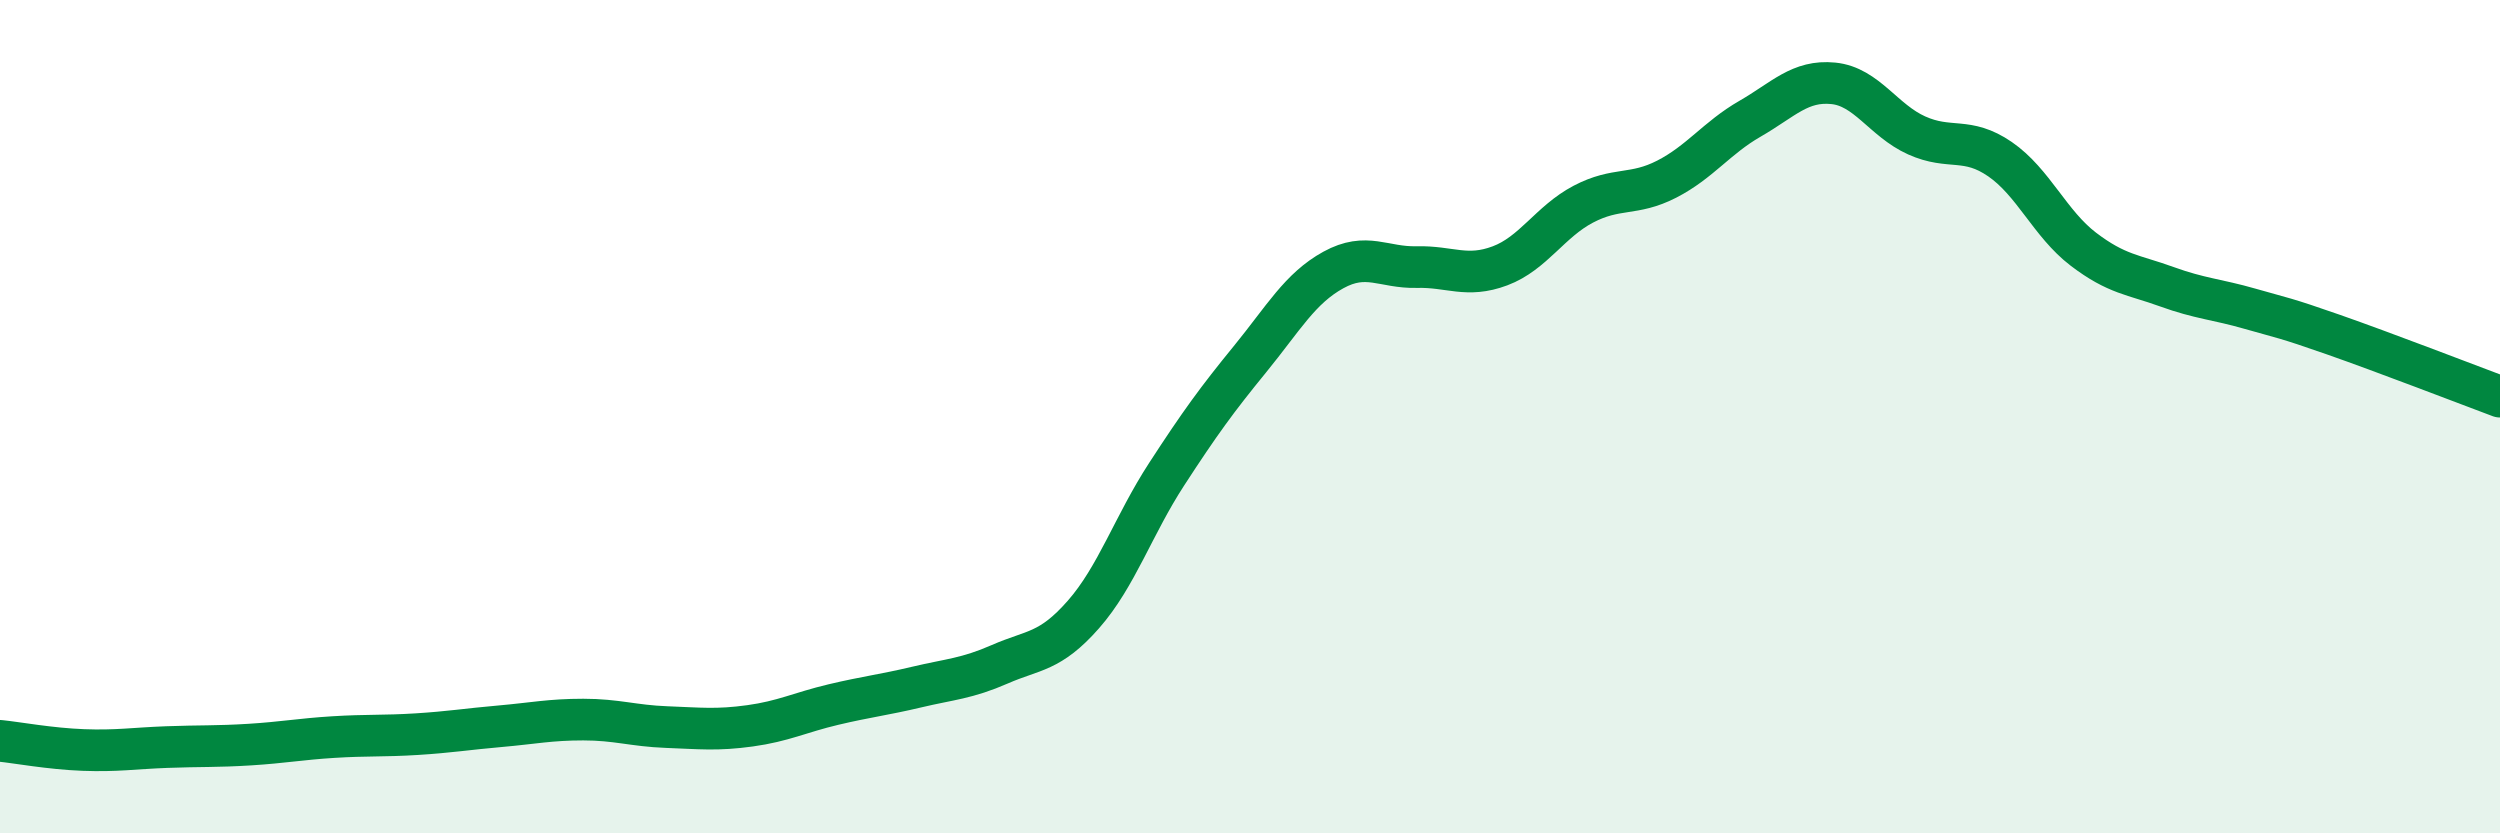
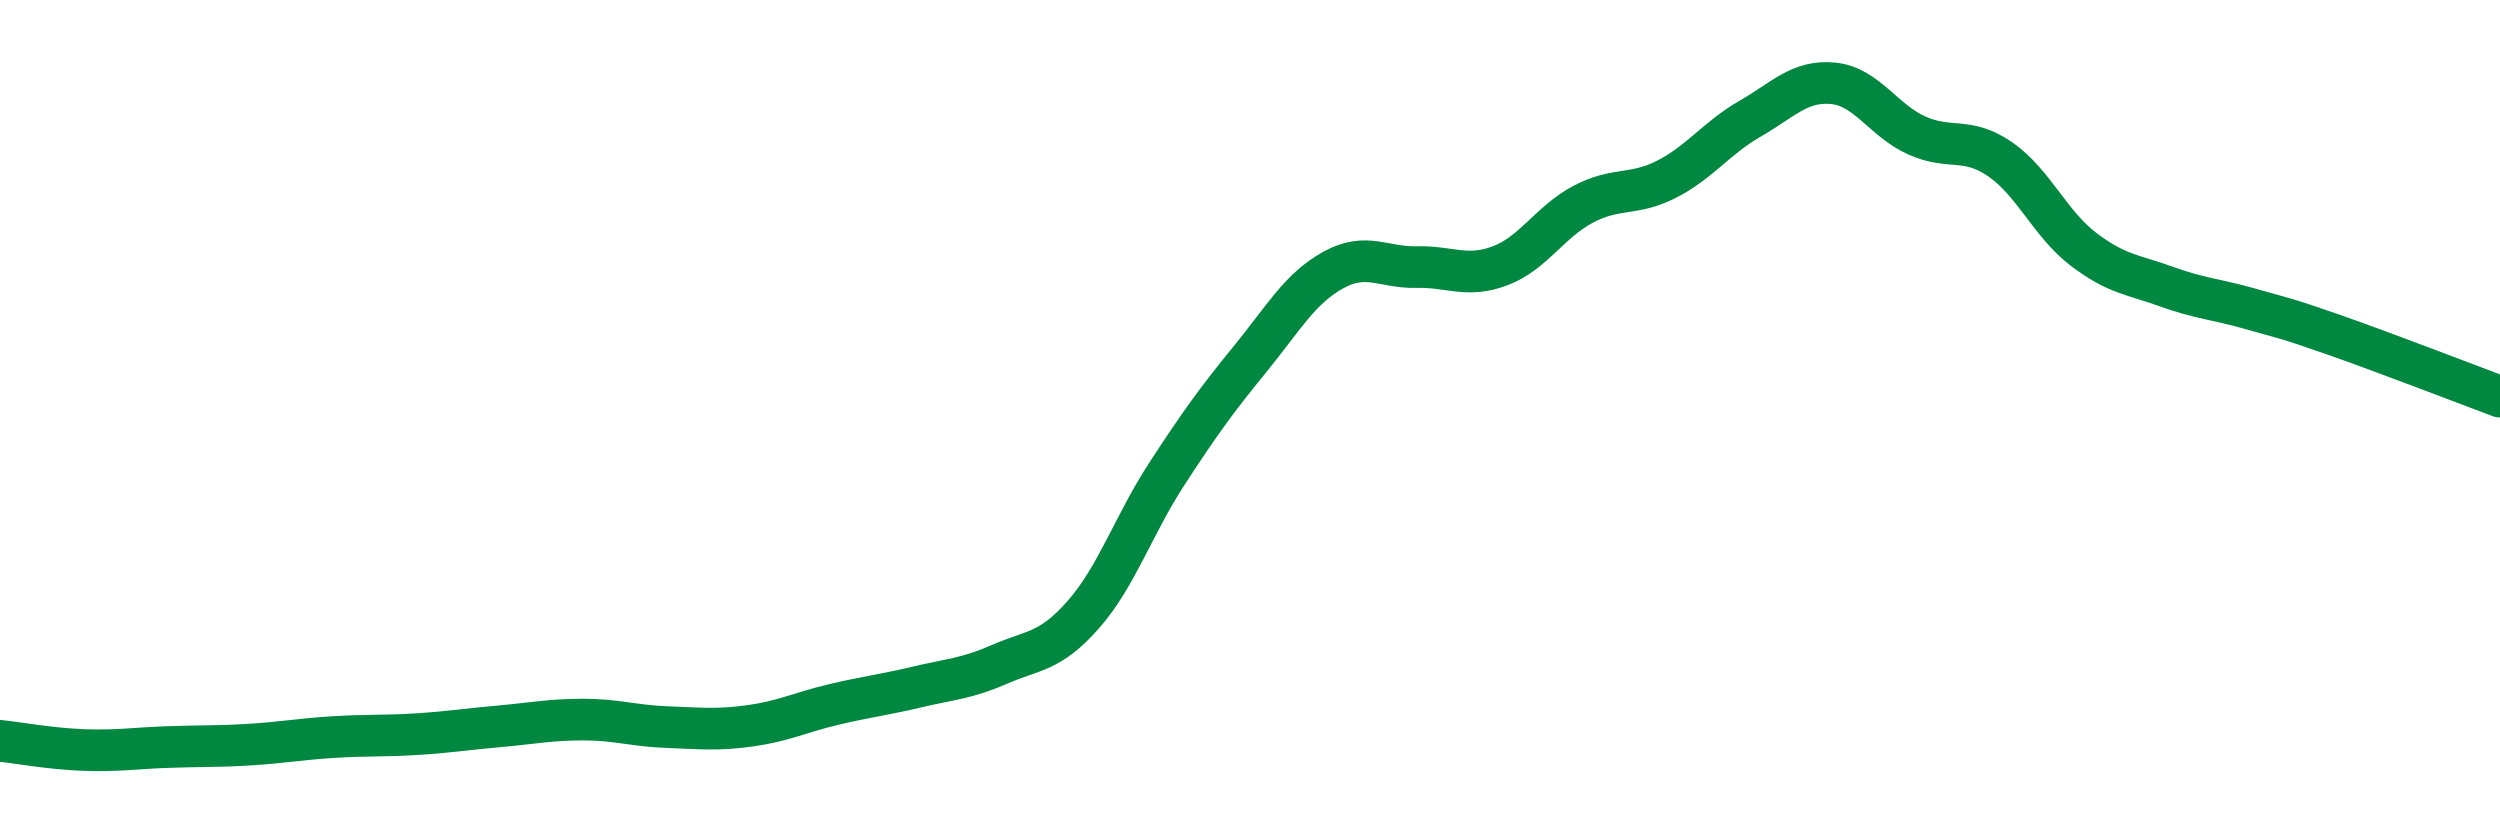
<svg xmlns="http://www.w3.org/2000/svg" width="60" height="20" viewBox="0 0 60 20">
-   <path d="M 0,17.78 C 0.4,17.82 1.2,17.97 2,18 C 2.8,18.03 3.2,17.96 4,17.93 C 4.8,17.9 5.2,17.92 6,17.87 C 6.8,17.82 7.2,17.74 8,17.69 C 8.8,17.64 9.2,17.67 10,17.62 C 10.8,17.57 11.2,17.5 12,17.43 C 12.8,17.36 13.2,17.27 14,17.27 C 14.8,17.27 15.2,17.42 16,17.45 C 16.8,17.48 17.2,17.53 18,17.42 C 18.8,17.31 19.2,17.1 20,16.91 C 20.8,16.72 21.2,16.68 22,16.49 C 22.8,16.3 23.2,16.29 24,15.94 C 24.8,15.59 25.2,15.66 26,14.75 C 26.8,13.84 27.2,12.61 28,11.38 C 28.8,10.15 29.2,9.6 30,8.62 C 30.8,7.64 31.2,6.92 32,6.48 C 32.8,6.04 33.2,6.43 34,6.41 C 34.8,6.39 35.2,6.68 36,6.38 C 36.8,6.08 37.2,5.32 38,4.9 C 38.8,4.48 39.2,4.71 40,4.3 C 40.8,3.89 41.2,3.31 42,2.85 C 42.8,2.39 43.2,1.92 44,2 C 44.8,2.08 45.2,2.89 46,3.25 C 46.8,3.61 47.2,3.27 48,3.82 C 48.8,4.37 49.2,5.37 50,5.98 C 50.8,6.59 51.2,6.59 52,6.88 C 52.8,7.17 53.2,7.18 54,7.41 C 54.8,7.64 54.8,7.61 56,8.03 C 57.2,8.45 59.2,9.22 60,9.52L60 20L0 20Z" fill="#008740" opacity="0.1" stroke-linecap="round" stroke-linejoin="round" />
  <path d="M 0,17.78 C 0.4,17.82 1.2,17.97 2,18 C 2.8,18.03 3.2,17.96 4,17.93 C 4.8,17.9 5.2,17.92 6,17.87 C 6.8,17.82 7.2,17.74 8,17.69 C 8.8,17.64 9.2,17.67 10,17.62 C 10.8,17.57 11.2,17.5 12,17.43 C 12.8,17.36 13.2,17.27 14,17.27 C 14.8,17.27 15.2,17.42 16,17.45 C 16.8,17.48 17.2,17.53 18,17.42 C 18.8,17.31 19.2,17.1 20,16.91 C 20.8,16.72 21.2,16.68 22,16.49 C 22.8,16.3 23.2,16.29 24,15.94 C 24.8,15.59 25.2,15.66 26,14.75 C 26.8,13.84 27.2,12.61 28,11.38 C 28.8,10.15 29.2,9.6 30,8.62 C 30.8,7.64 31.2,6.92 32,6.48 C 32.8,6.04 33.2,6.43 34,6.41 C 34.8,6.39 35.2,6.68 36,6.38 C 36.8,6.08 37.2,5.32 38,4.9 C 38.8,4.48 39.2,4.71 40,4.3 C 40.8,3.89 41.2,3.31 42,2.85 C 42.8,2.39 43.2,1.92 44,2 C 44.8,2.08 45.2,2.89 46,3.25 C 46.8,3.61 47.2,3.27 48,3.82 C 48.8,4.37 49.2,5.37 50,5.98 C 50.8,6.59 51.2,6.59 52,6.88 C 52.8,7.17 53.2,7.18 54,7.41 C 54.8,7.64 54.8,7.61 56,8.03 C 57.2,8.45 59.2,9.22 60,9.52" stroke="#008740" stroke-width="1" fill="none" stroke-linecap="round" stroke-linejoin="round" />
</svg>